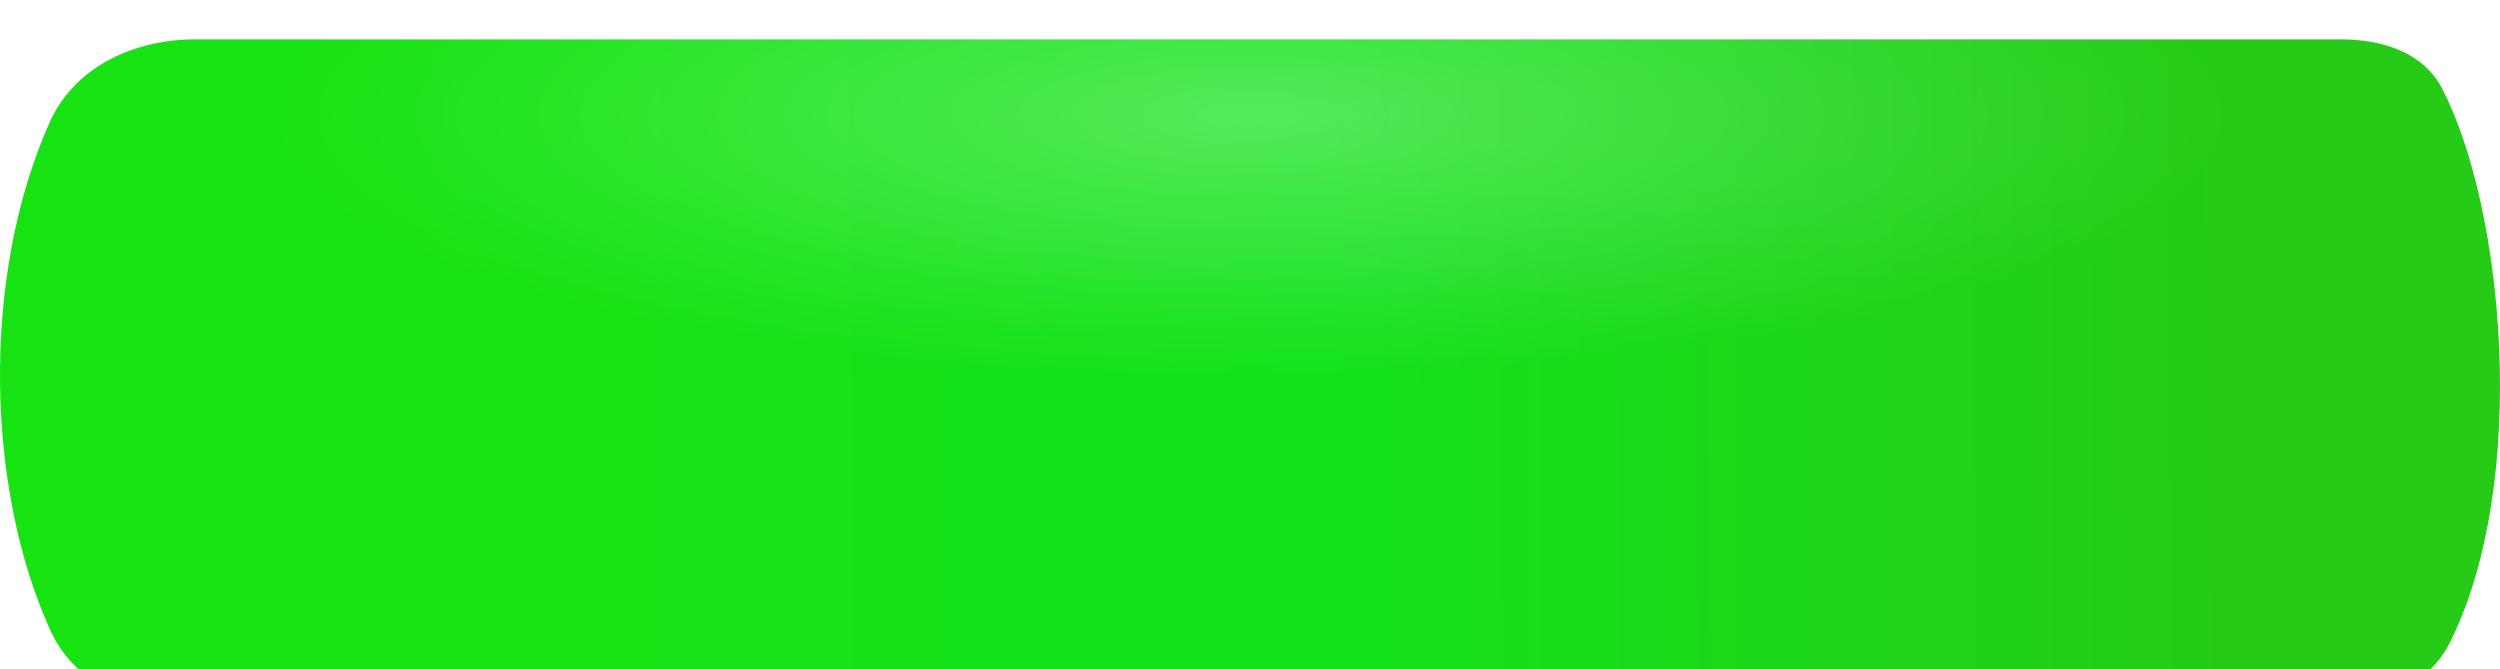
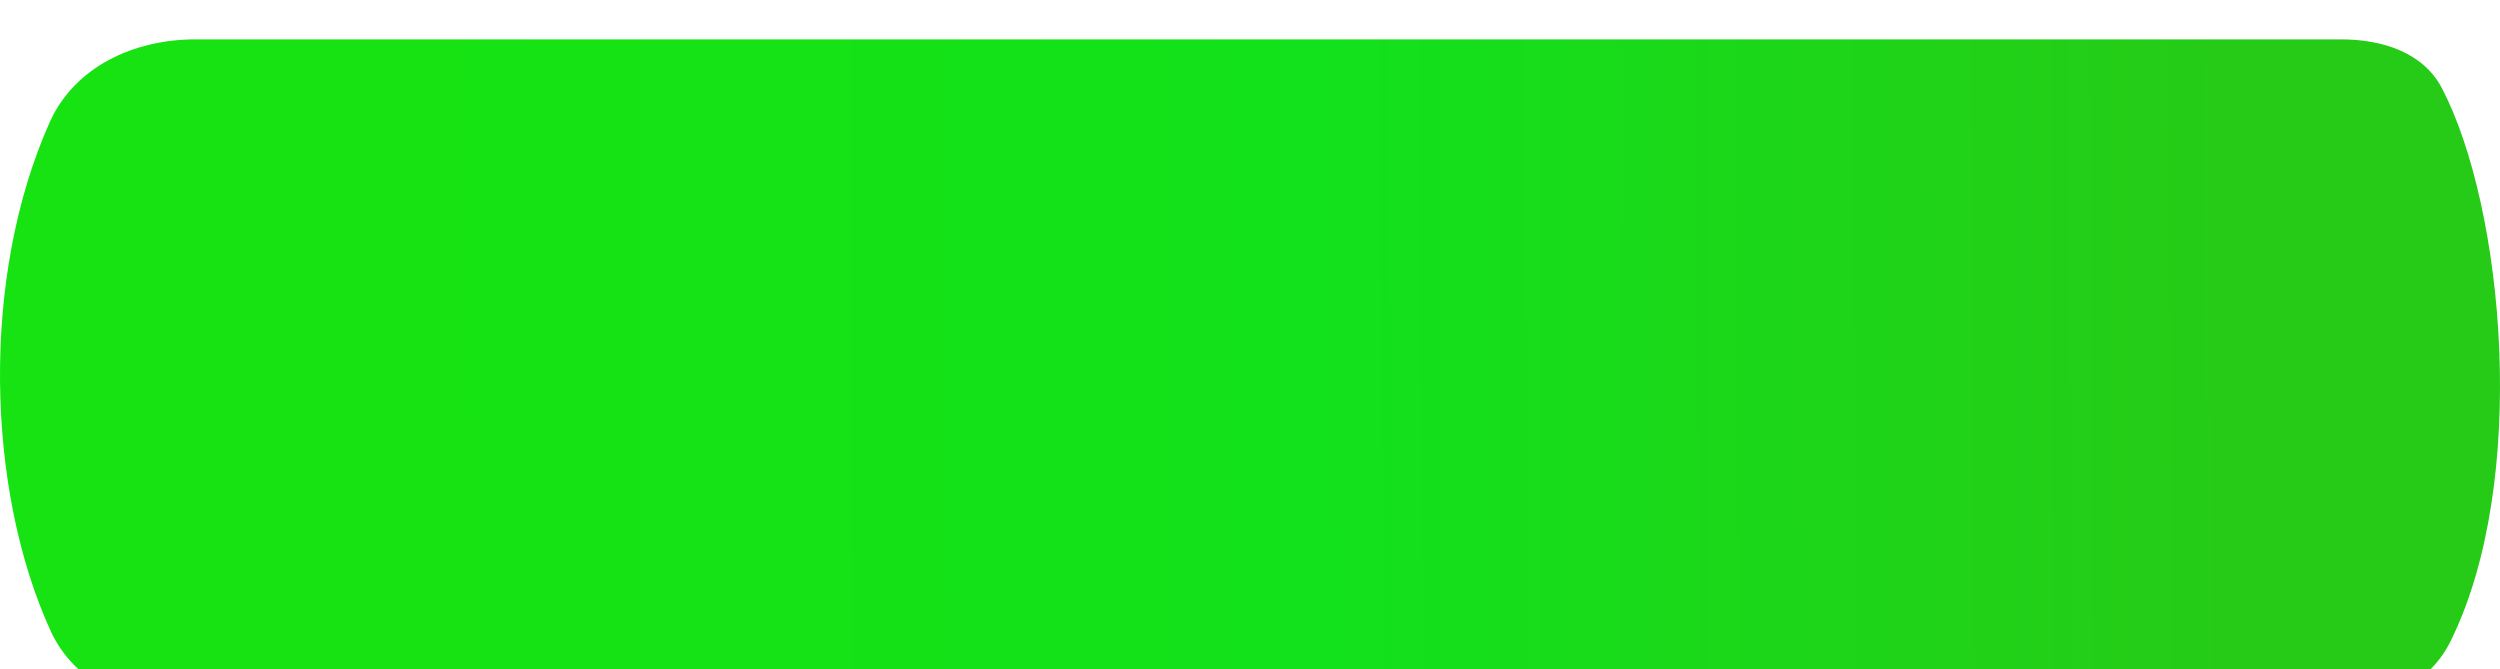
<svg xmlns="http://www.w3.org/2000/svg" width="254" height="68" fill="none">
  <g filter="url(#a)">
    <path d="M237.841 0H19.828C13.646 0 7.576 2.77 5.053 8.413c-7.063 15.79-6.436 37.44.102 51.71C7.61 65.48 13.43 68 19.323 68h216.552c5.338 0 10.712-2.034 13.085-6.816 8.053-16.224 5.471-44.086-.857-56.217C246.184 1.29 241.989 0 237.841 0Z" fill="url(#b)" />
-     <path d="M237.841 0H19.828C13.646 0 7.576 2.77 5.053 8.413c-7.063 15.79-6.436 37.44.102 51.71C7.61 65.48 13.43 68 19.323 68h216.552c5.338 0 10.712-2.034 13.085-6.816 8.053-16.224 5.471-44.086-.857-56.217C246.184 1.29 241.989 0 237.841 0Z" fill="url(#c)" />
  </g>
  <defs>
    <radialGradient id="c" cx="0" cy="0" r="1" gradientUnits="userSpaceOnUse" gradientTransform="matrix(0 26.429 -98.721 0 126.986 7.708)">
      <stop stop-color="#fff" stop-opacity=".28" />
      <stop offset="1" stop-color="#fff" stop-opacity="0" />
    </radialGradient>
    <linearGradient id="b" x1="38.654" y1="41.846" x2="226.496" y2="40.766" gradientUnits="userSpaceOnUse">
      <stop stop-color="#17E312" />
      <stop offset=".51" stop-color="#12E21B" />
      <stop offset="1" stop-color="#26CB17" />
    </linearGradient>
    <filter id="a" x="0" y="0" width="254" height="72" filterUnits="userSpaceOnUse" color-interpolation-filters="sRGB">
      <feFlood flood-opacity="0" result="BackgroundImageFix" />
      <feBlend in="SourceGraphic" in2="BackgroundImageFix" result="shape" />
      <feColorMatrix in="SourceAlpha" values="0 0 0 0 0 0 0 0 0 0 0 0 0 0 0 0 0 0 127 0" result="hardAlpha" />
      <feOffset dy="4" />
      <feGaussianBlur stdDeviation="14" />
      <feComposite in2="hardAlpha" operator="arithmetic" k2="-1" k3="1" />
      <feColorMatrix values="0 0 0 0 1 0 0 0 0 1 0 0 0 0 1 0 0 0 0.53 0" />
      <feBlend in2="shape" result="effect1_innerShadow_534_1431" />
    </filter>
  </defs>
</svg>